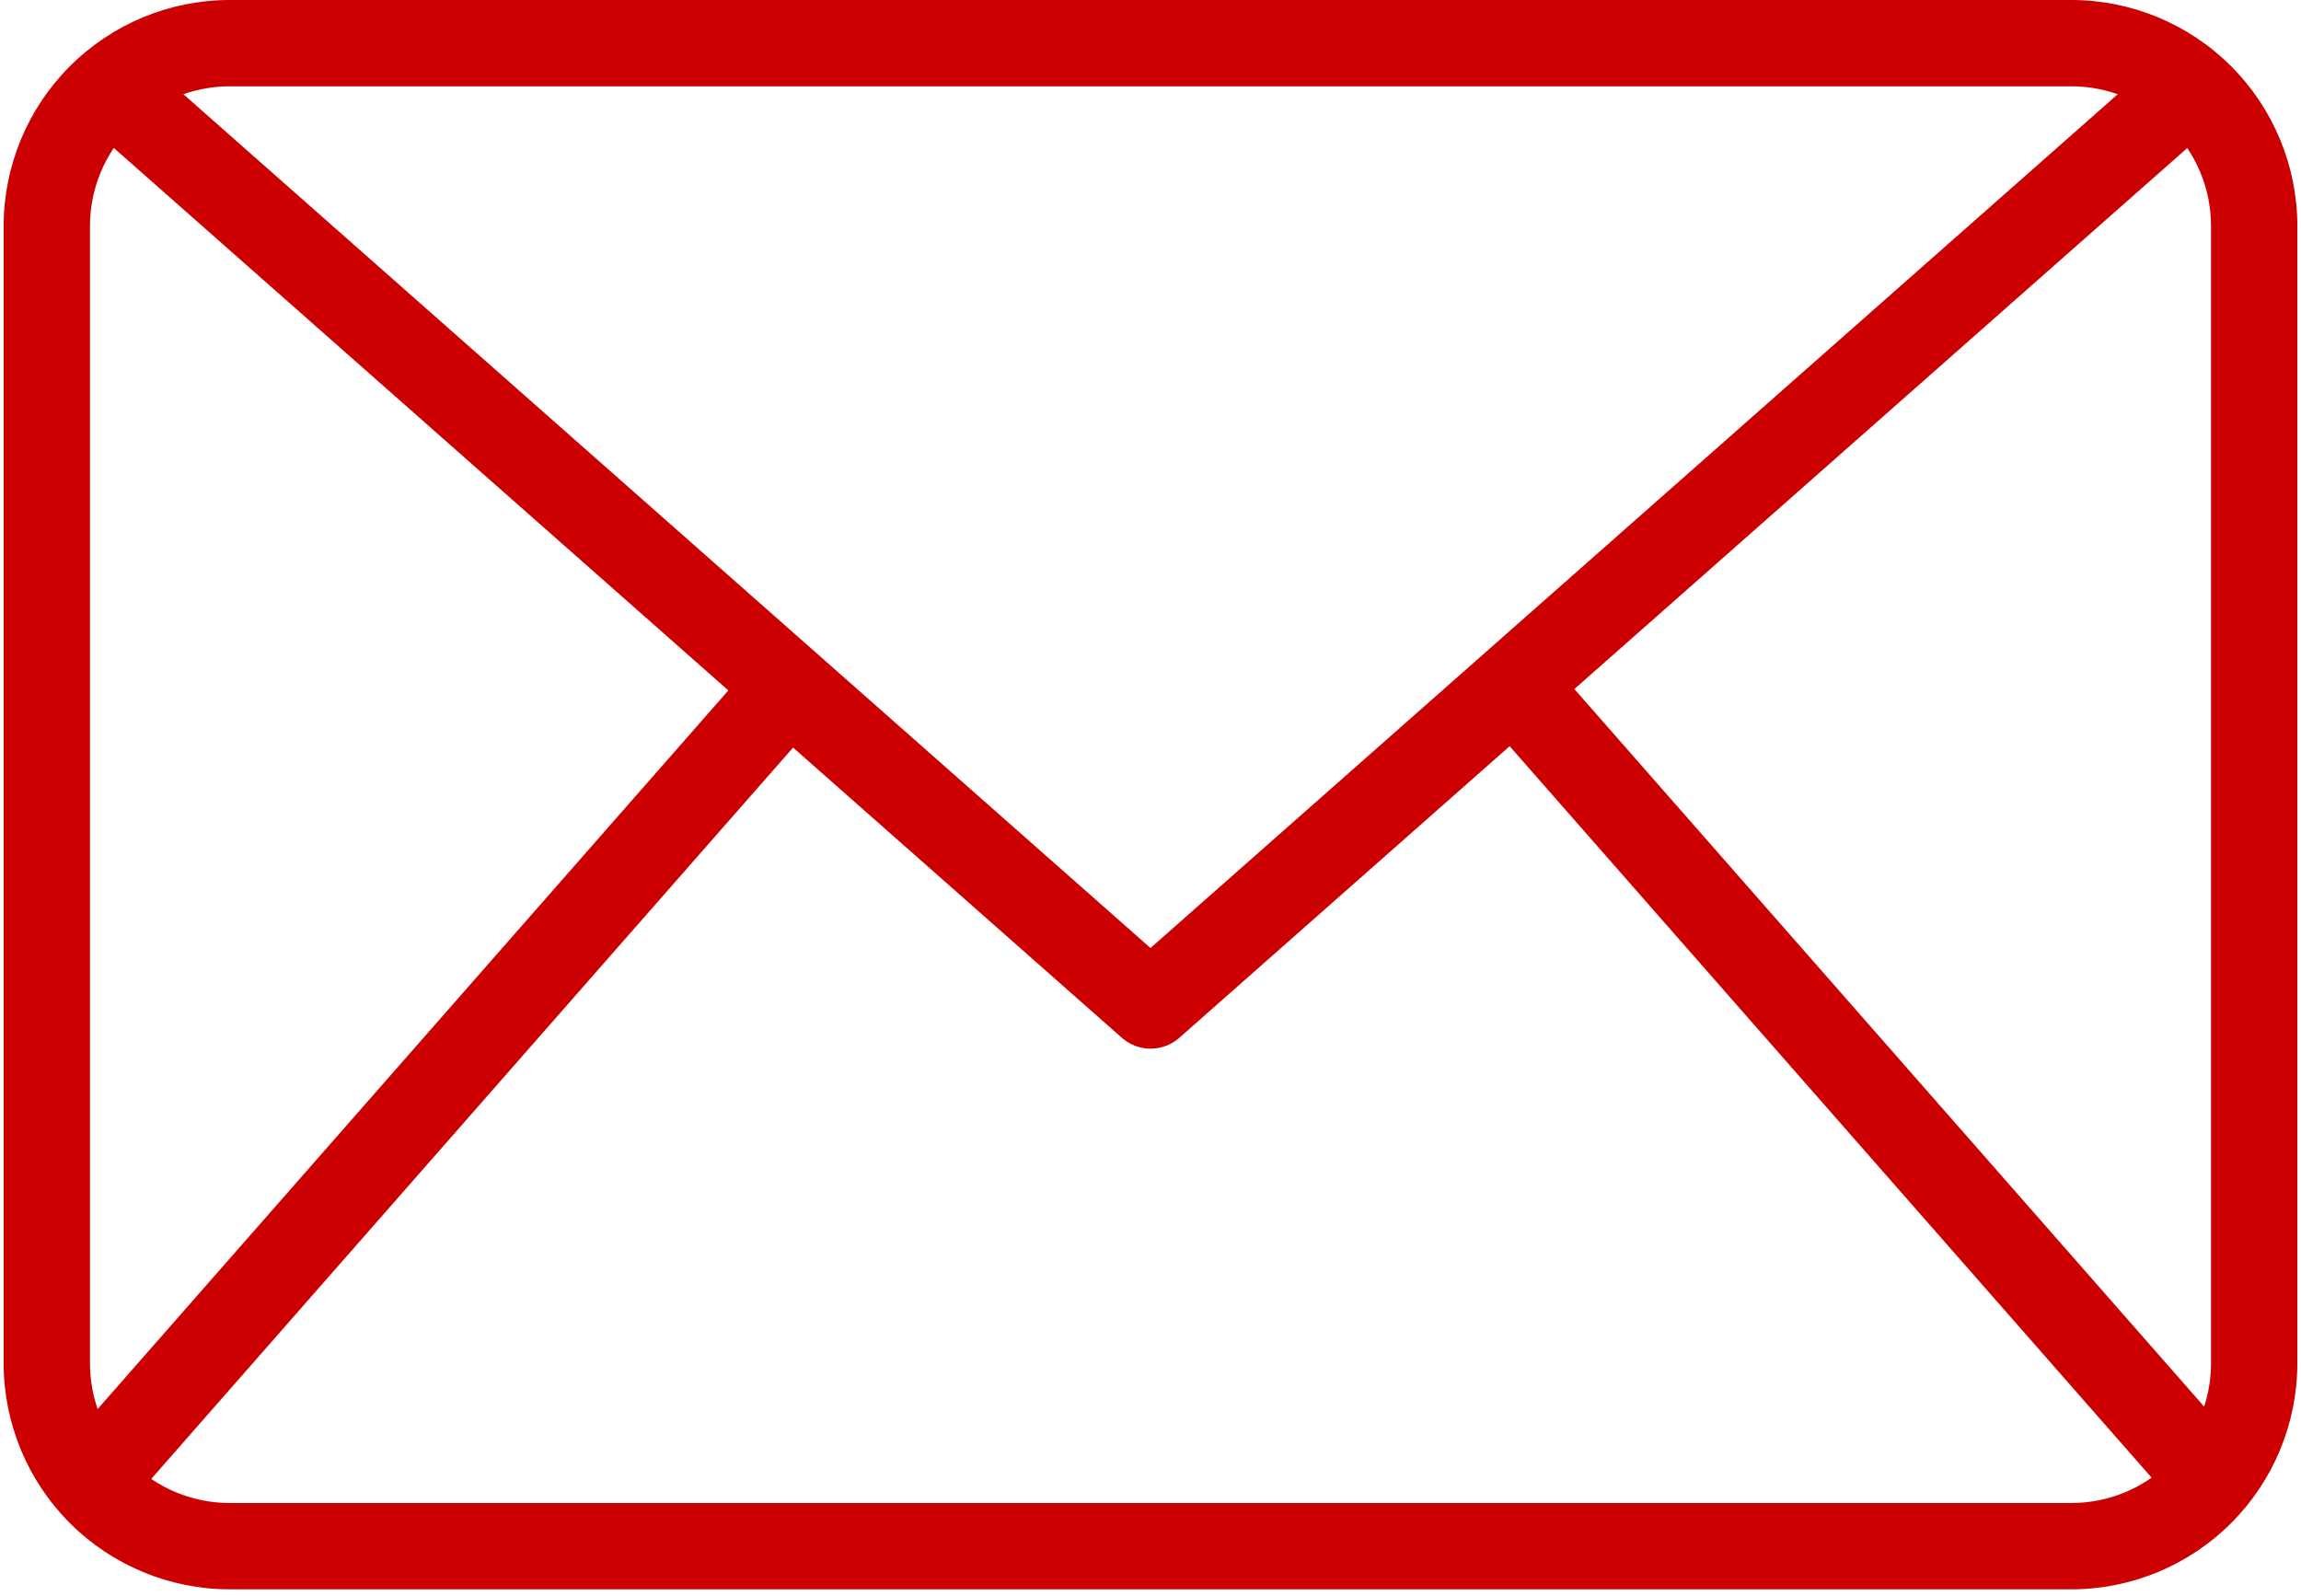
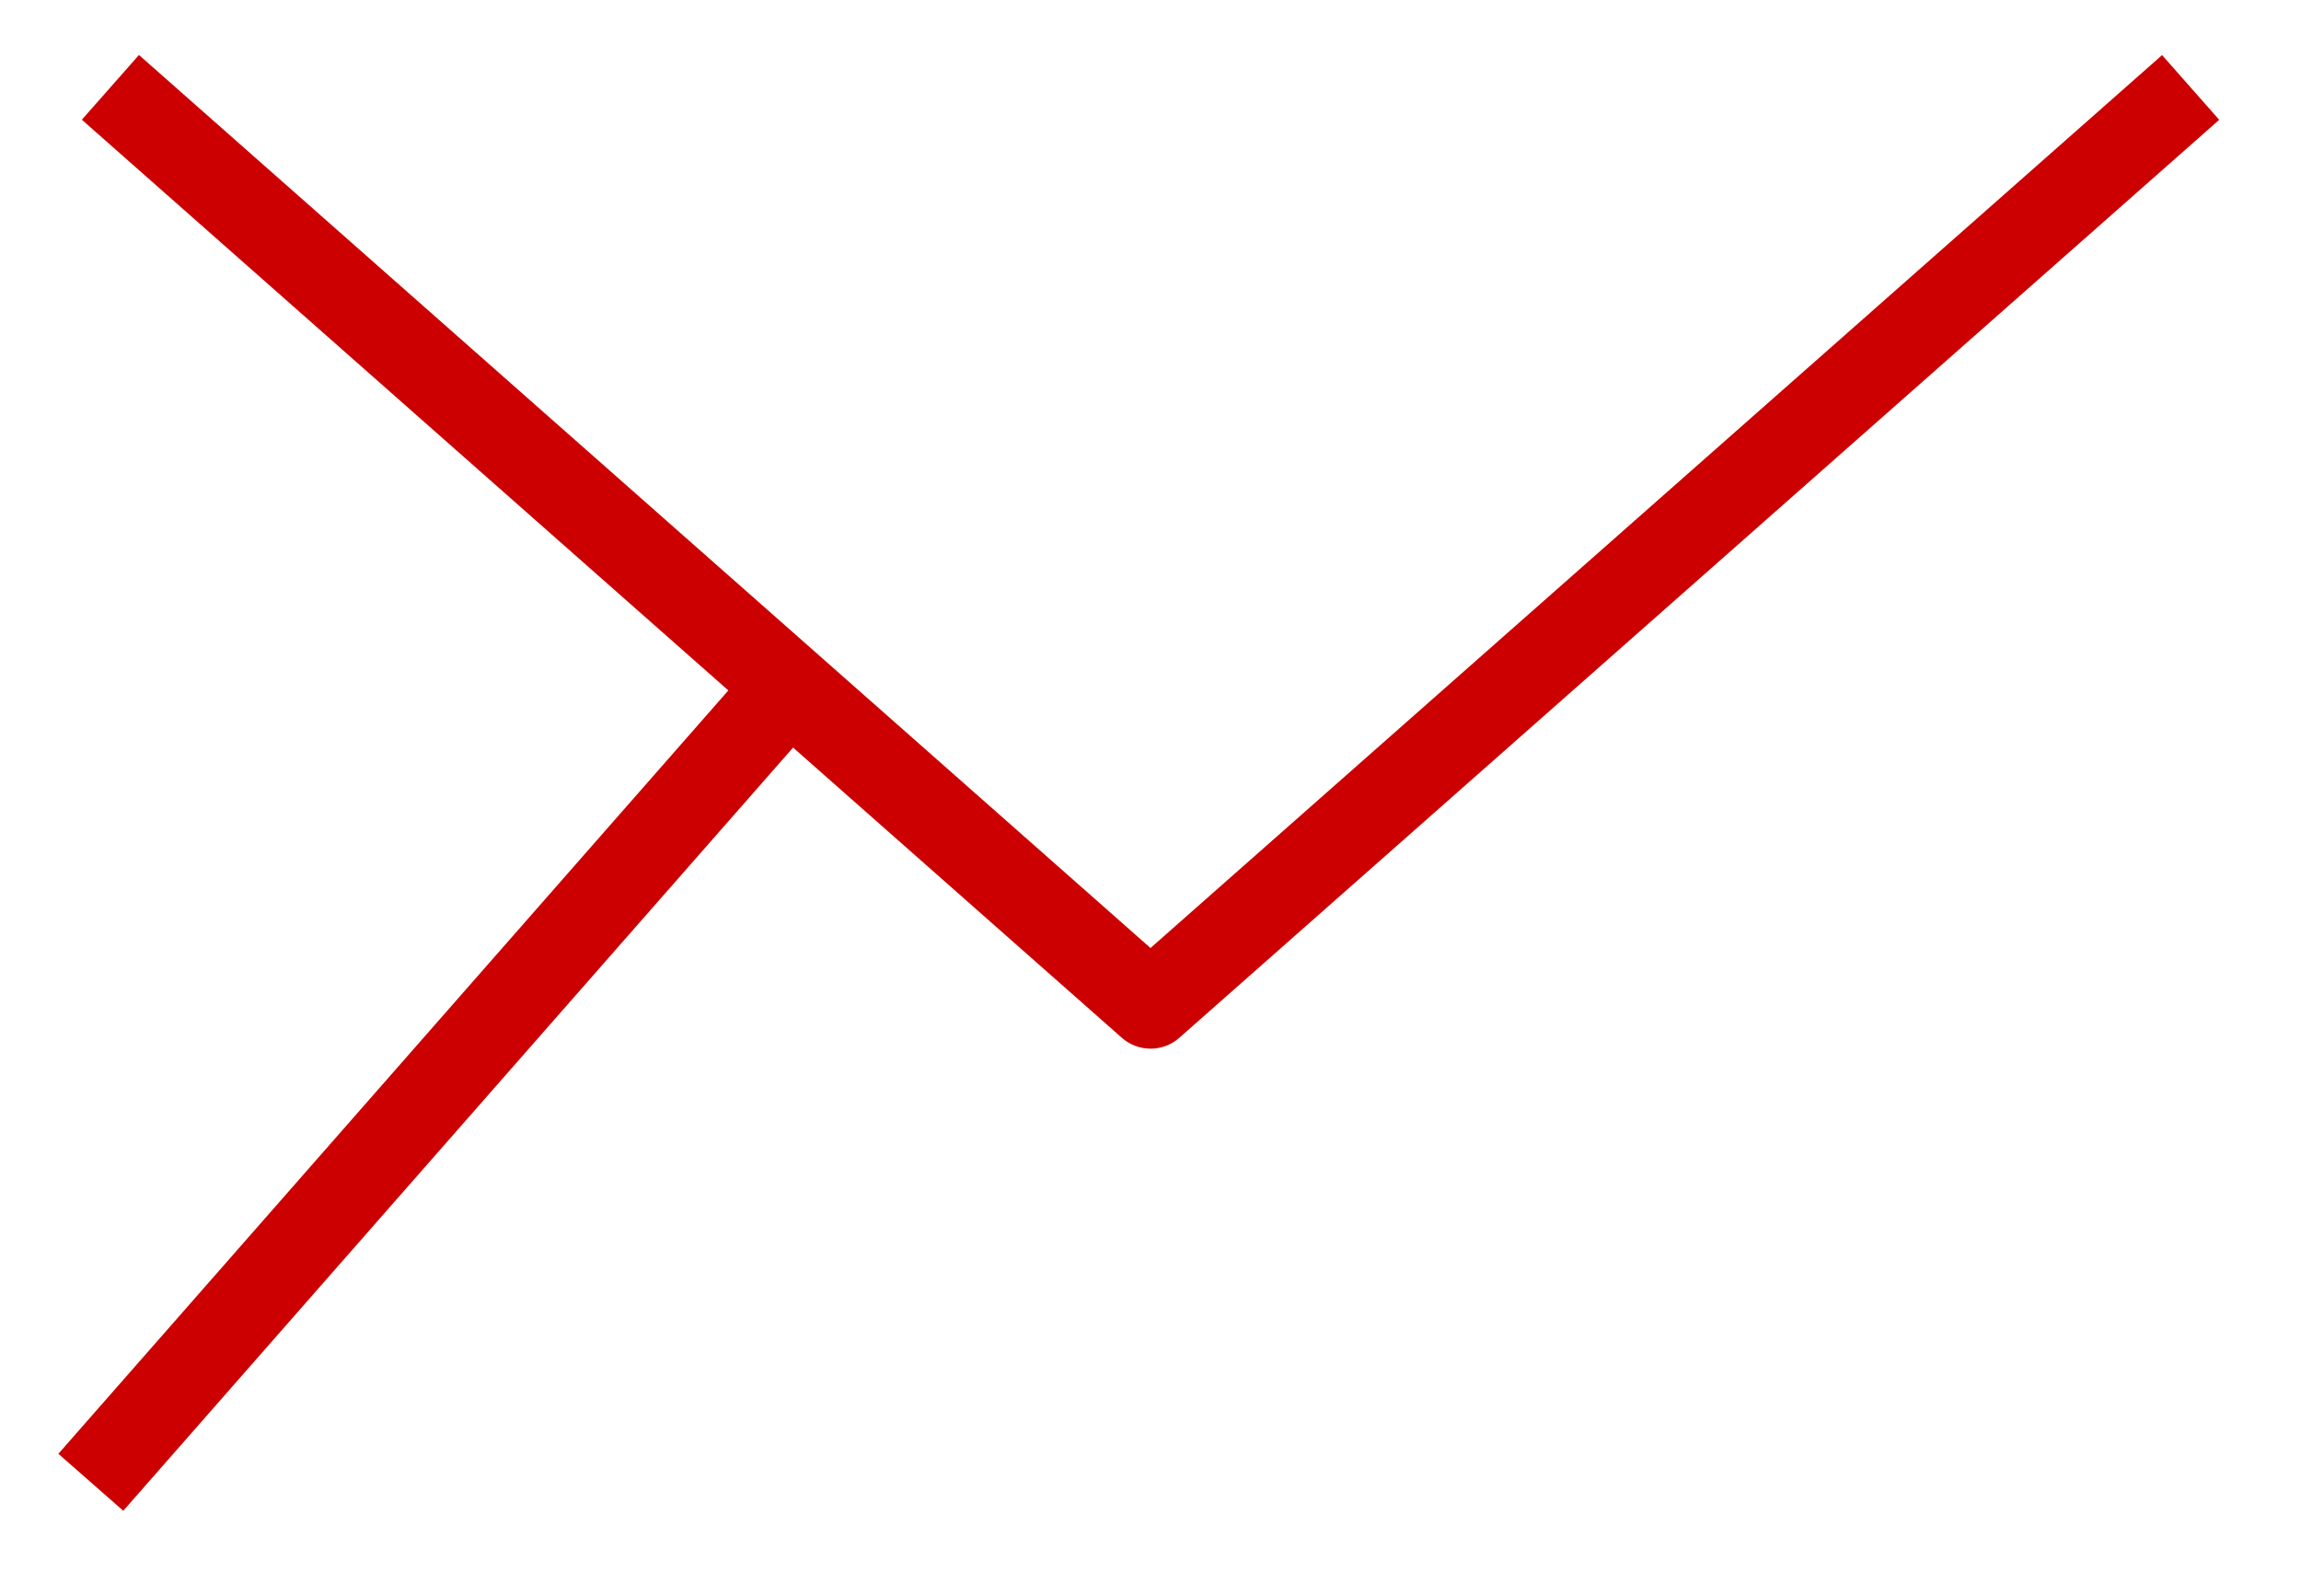
<svg xmlns="http://www.w3.org/2000/svg" width="137" height="95" viewBox="0 0 137 95" fill="none">
-   <path d="M123.337 94.626H13.663C10.098 94.622 6.681 93.204 4.16 90.683C1.639 88.163 0.222 84.745 0.218 81.18V13.447C0.222 9.882 1.639 6.464 4.16 3.943C6.681 1.422 10.098 0.004 13.663 0H123.337C126.902 0.004 130.319 1.422 132.84 3.943C135.361 6.464 136.778 9.882 136.782 13.447V81.18C136.778 84.745 135.361 88.163 132.84 90.683C130.319 93.204 126.902 94.622 123.337 94.626ZM13.663 5.139C11.461 5.141 9.349 6.018 7.792 7.575C6.235 9.132 5.359 11.244 5.357 13.447V81.18C5.359 83.382 6.235 85.494 7.792 87.051C9.349 88.609 11.461 89.485 13.663 89.487H123.337C125.539 89.485 127.651 88.609 129.208 87.051C130.765 85.494 131.641 83.382 131.643 81.18V13.447C131.641 11.244 130.765 9.132 129.208 7.575C127.651 6.018 125.539 5.141 123.337 5.139H13.663Z" fill="#CC0000" />
  <path d="M68.5 62.435C67.874 62.435 67.269 62.207 66.799 61.793L4.873 7.128L8.274 3.274L68.5 56.443L128.729 3.28L132.13 7.134L70.204 61.799C69.733 62.212 69.127 62.439 68.5 62.435Z" fill="#CC0000" />
  <path d="M3.475 86.557L45.077 39.157L48.941 42.548L7.34 89.949L3.475 86.557Z" fill="#CC0000" />
-   <path d="M88.19 42.498L92.054 39.107L133.657 86.508L129.792 89.9L88.19 42.498Z" fill="#CC0000" />
</svg>